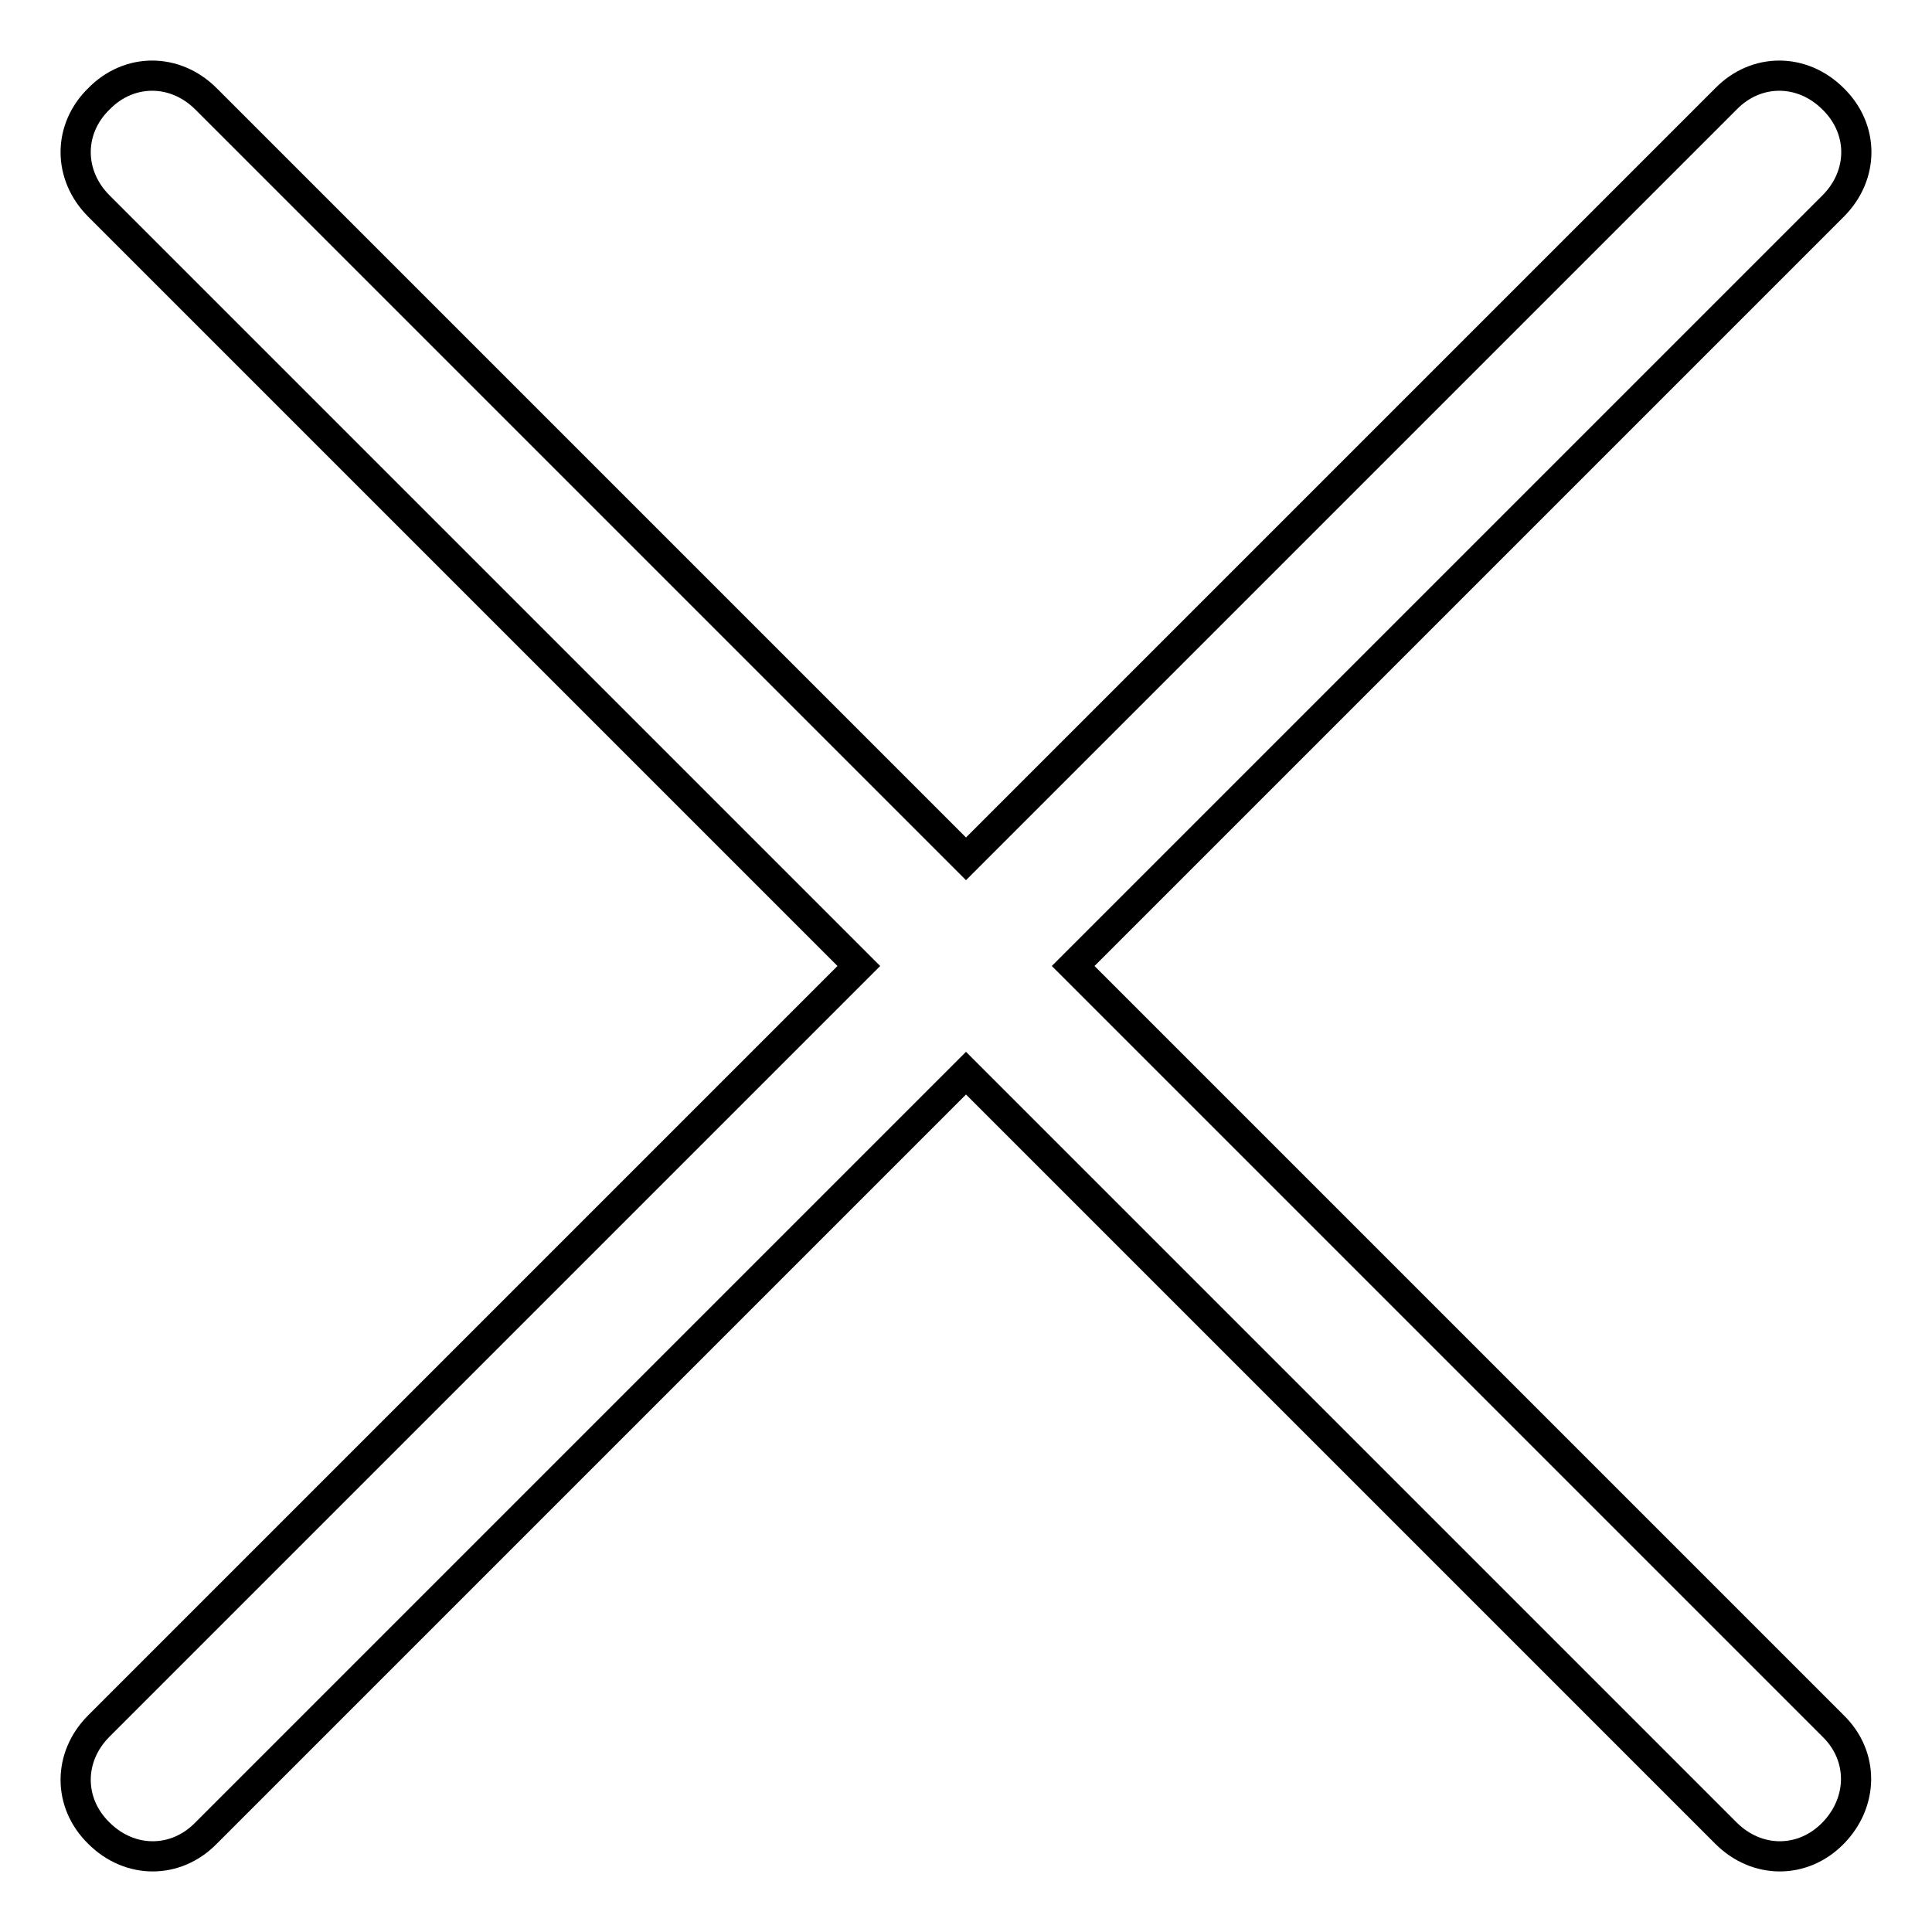
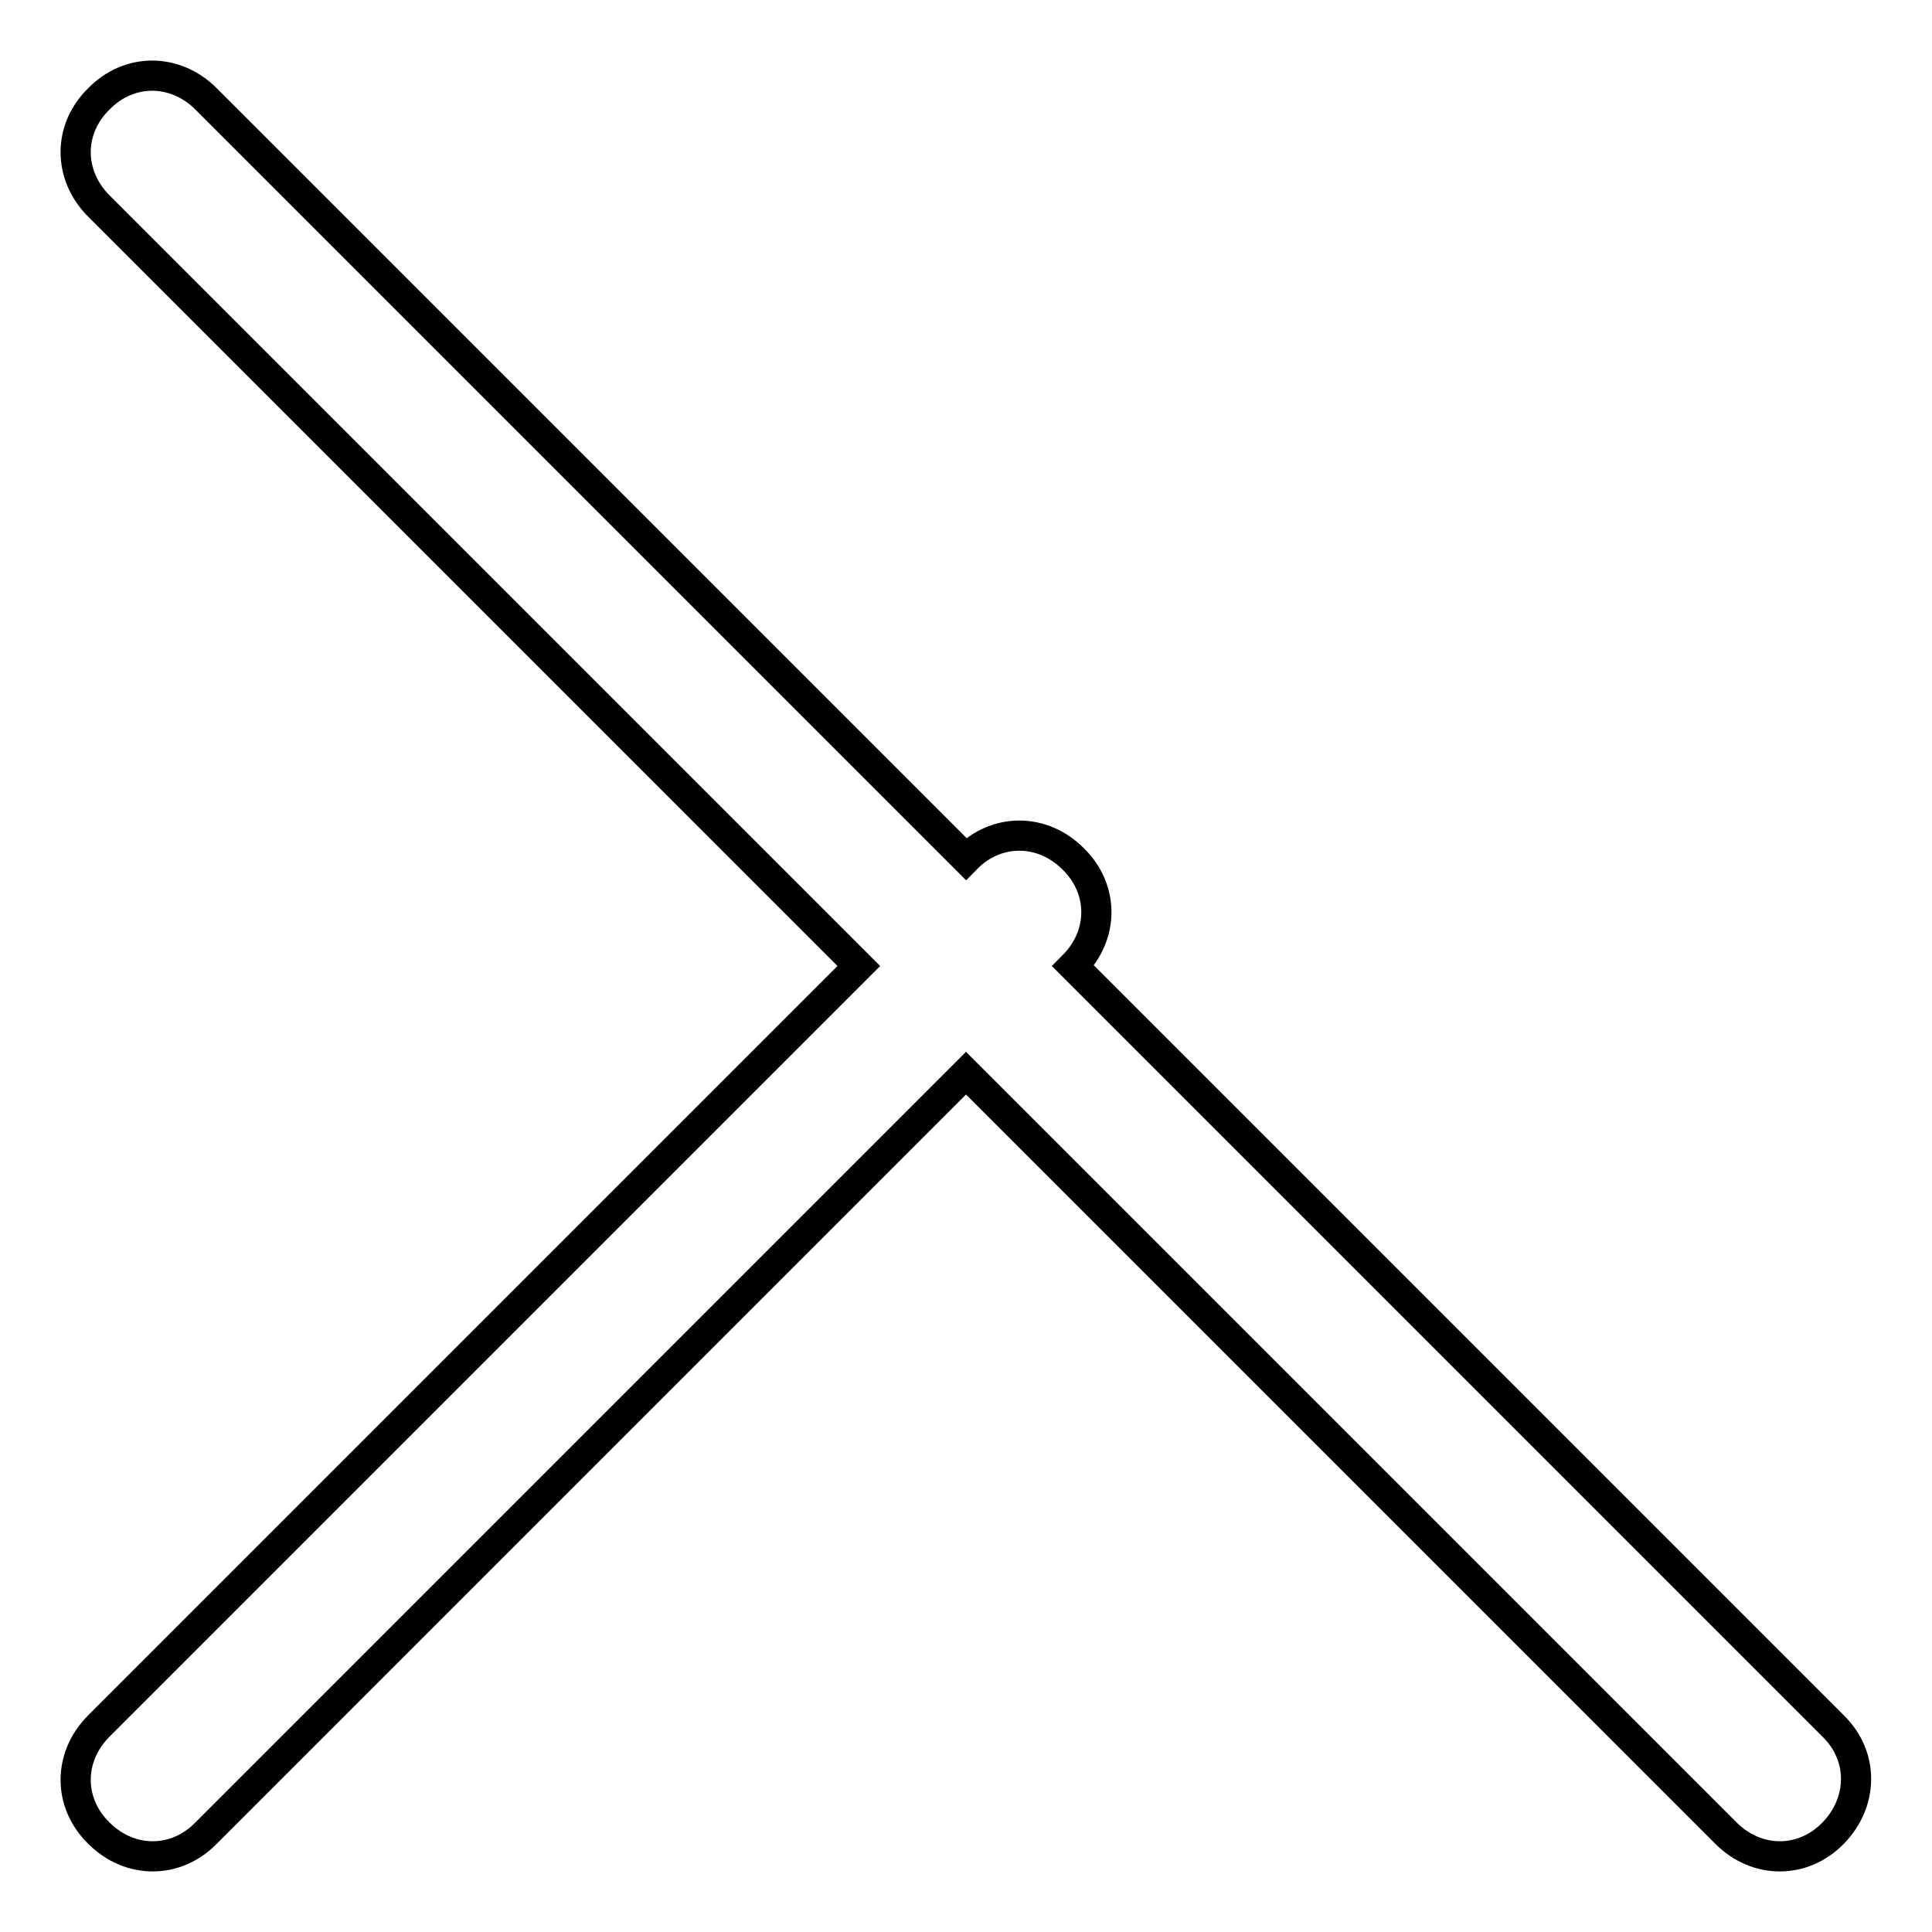
<svg xmlns="http://www.w3.org/2000/svg" version="1.1" x="0px" y="0px" viewBox="0 0 256 256" enable-background="new 0 0 256 256" xml:space="preserve">
  <g>
-     <path stroke-width="4" fill-opacity="0" stroke="#000000" d="M142.2,128L242.9,27.3c4.1-4.1,4.1-10.2,0-14.2c-4.1-4.1-10.2-4.1-14.2,0L128,113.8L27.3,13.1 C23.2,9,17.1,9,13.1,13.1C9,17.1,9,23.2,13.1,27.3L113.8,128L13.1,228.7c-4.1,4.1-4.1,10.2,0,14.2c4.1,4.1,10.2,4.1,14.2,0 L128,142.2l100.7,100.7c4.1,4.1,10.2,4.1,14.2,0s4.1-10.2,0-14.2L142.2,128z" />
+     <path stroke-width="4" fill-opacity="0" stroke="#000000" d="M142.2,128c4.1-4.1,4.1-10.2,0-14.2c-4.1-4.1-10.2-4.1-14.2,0L128,113.8L27.3,13.1 C23.2,9,17.1,9,13.1,13.1C9,17.1,9,23.2,13.1,27.3L113.8,128L13.1,228.7c-4.1,4.1-4.1,10.2,0,14.2c4.1,4.1,10.2,4.1,14.2,0 L128,142.2l100.7,100.7c4.1,4.1,10.2,4.1,14.2,0s4.1-10.2,0-14.2L142.2,128z" />
  </g>
</svg>